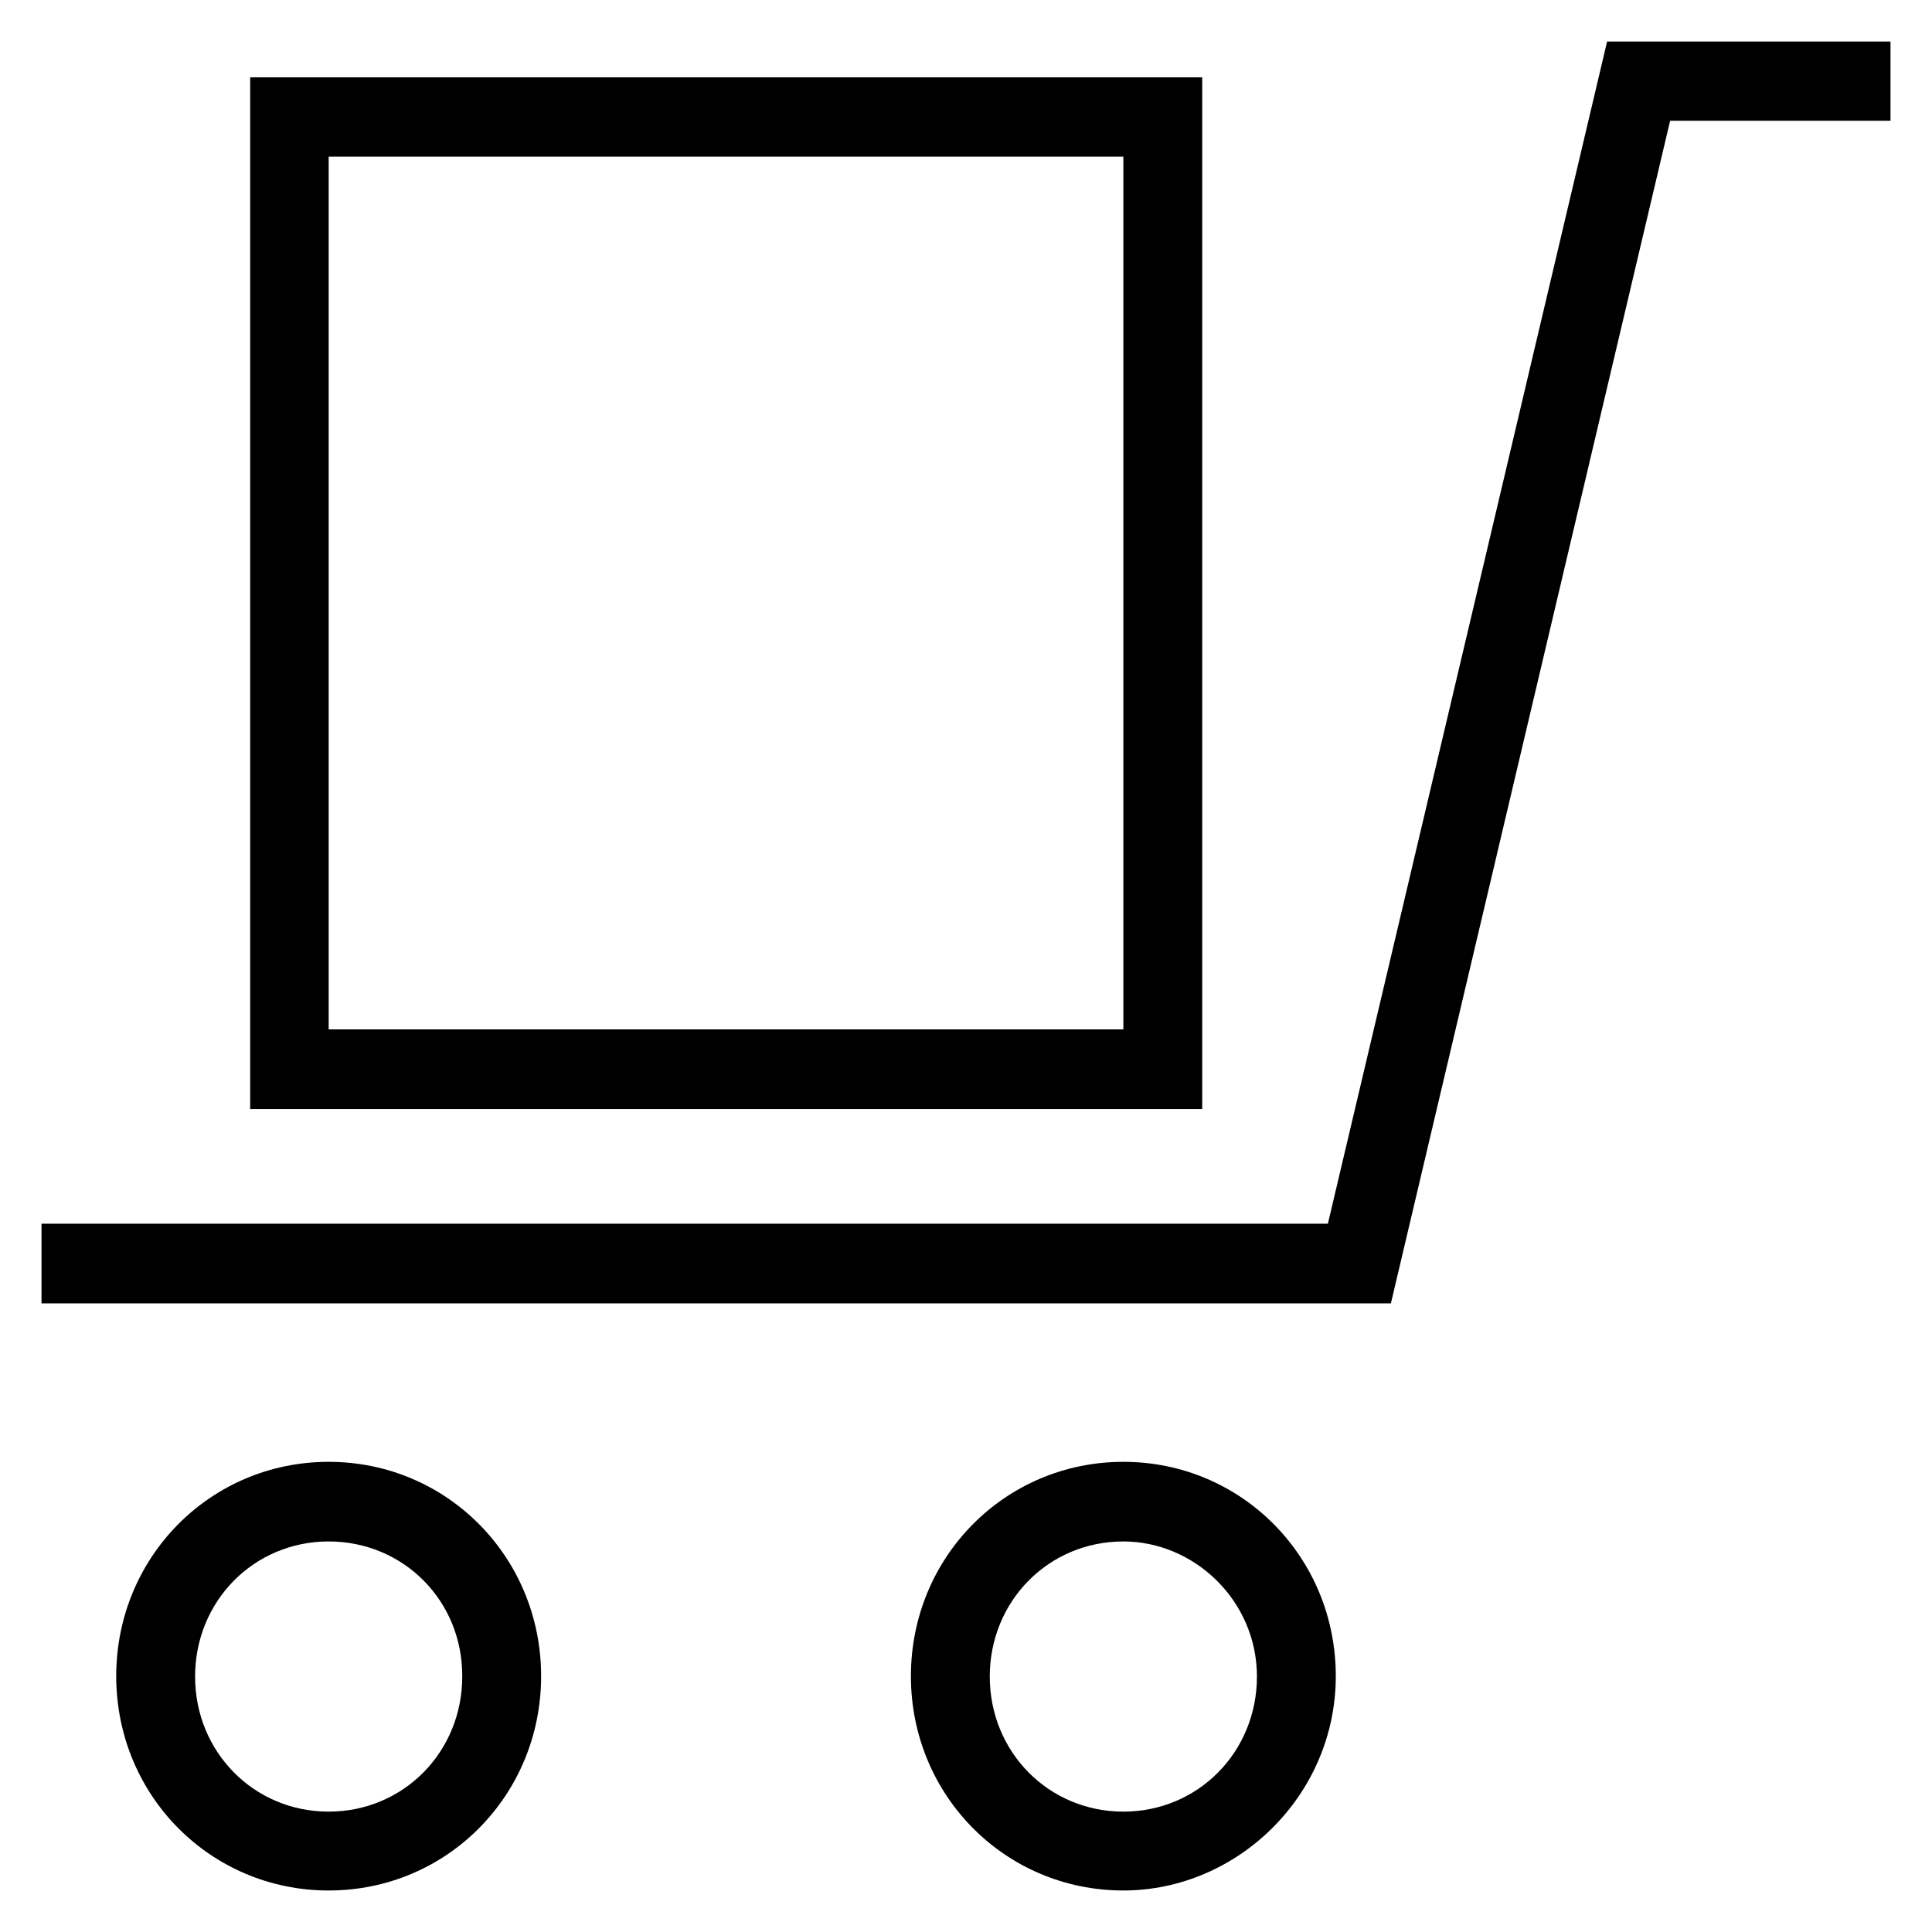
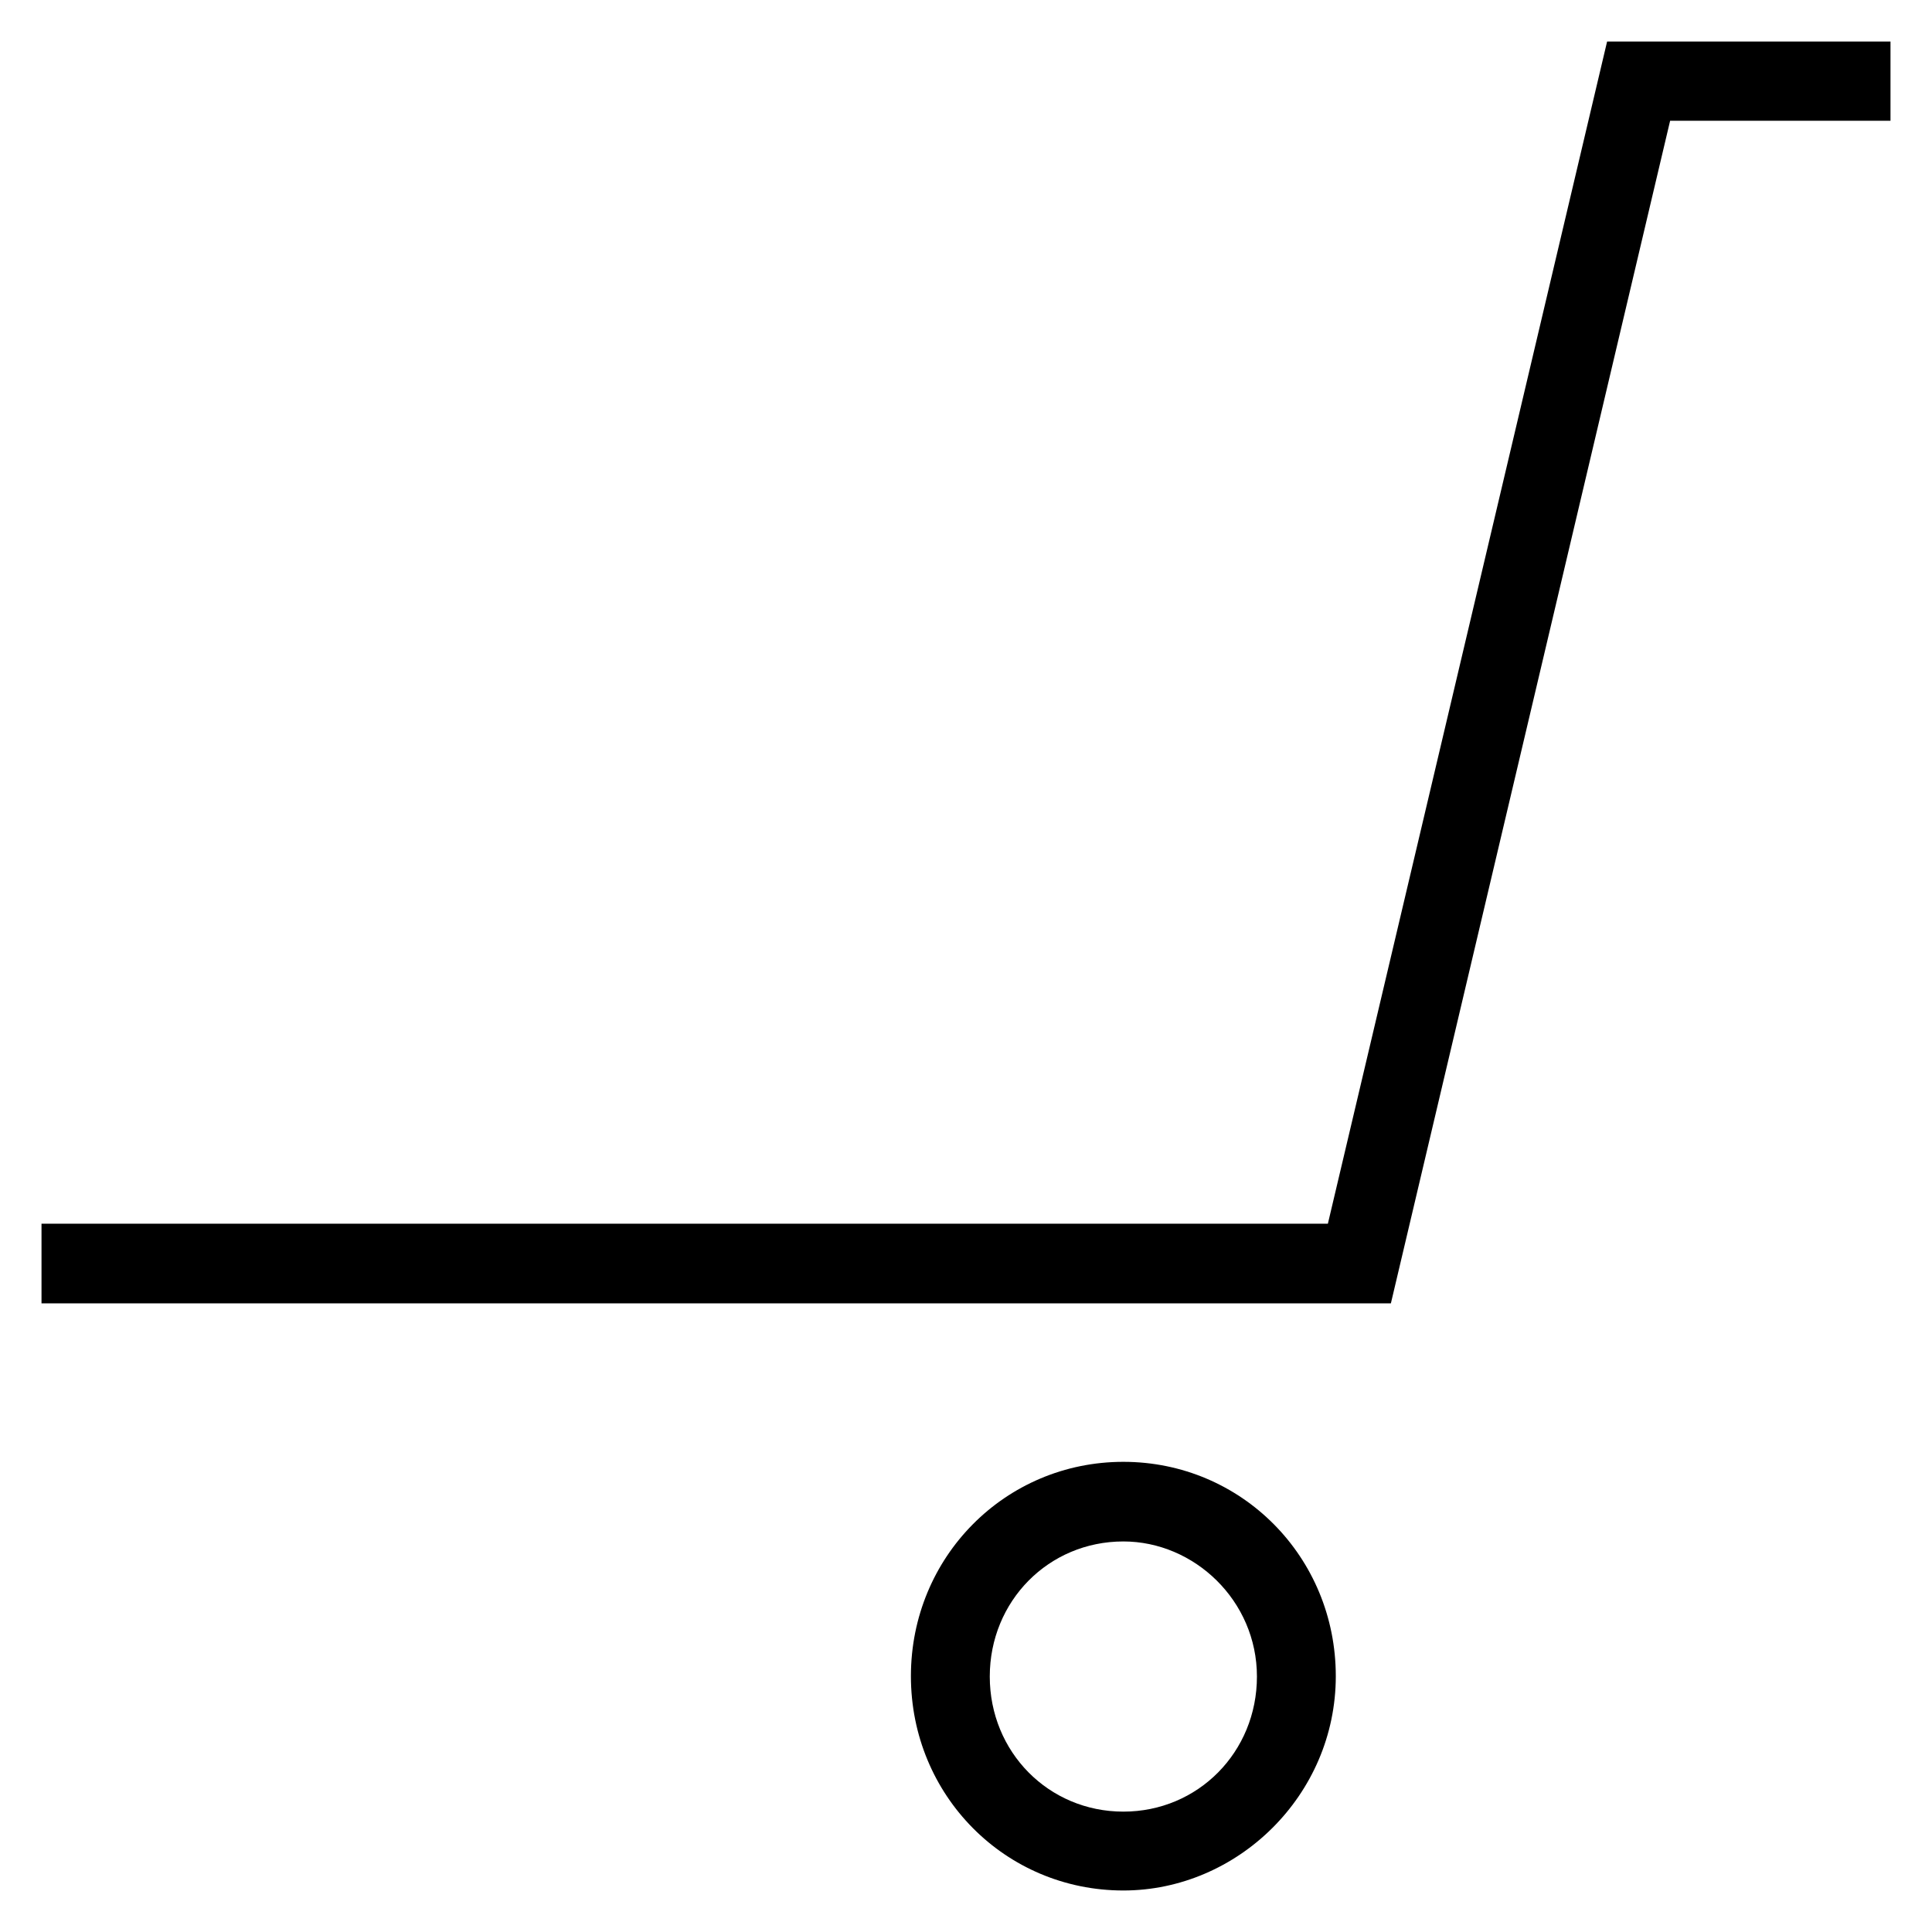
<svg xmlns="http://www.w3.org/2000/svg" fill="#000000" height="800px" width="800px" version="1.1" viewBox="0 0 512 512" enable-background="new 0 0 512 512">
  <g>
    <g>
      <g>
        <g>
          <polygon points="368.6,345.4 11,345.4 11,324.3 351.9,324.3 425.9,11 501,11 501,32 442.6,32     " />
        </g>
        <g>
          <g>
            <path d="m297.7,501c-31.3,0-56.3-25.2-56.3-56.8s25-56.8 56.3-56.8 56.3,25.2 56.3,56.8-26.1,56.8-56.3,56.8zm0-92.5c-19.8,0-35.4,15.8-35.4,35.8 0,20 15.6,35.8 35.4,35.8s35.4-15.8 35.4-35.8c5.68434e-14-20.1-16.6-35.8-35.4-35.8z" />
          </g>
          <g>
-             <path d="m87.1,501c-31.3,0-56.3-25.2-56.3-56.8s25-56.8 56.3-56.8 56.3,25.2 56.3,56.8-25,56.8-56.3,56.8zm0-92.5c-19.8,0-35.4,15.8-35.4,35.8 0,20 15.6,35.8 35.4,35.8s35.4-15.8 35.4-35.8c0.1-20.1-15.6-35.8-35.4-35.8z" />
-           </g>
+             </g>
        </g>
        <g>
-           <path d="M318.6,293.9H66.3V20.5h252.3V293.9z M87.1,272.8h210.6V41.5H87.1V272.8z" />
-         </g>
+           </g>
      </g>
    </g>
  </g>
</svg>